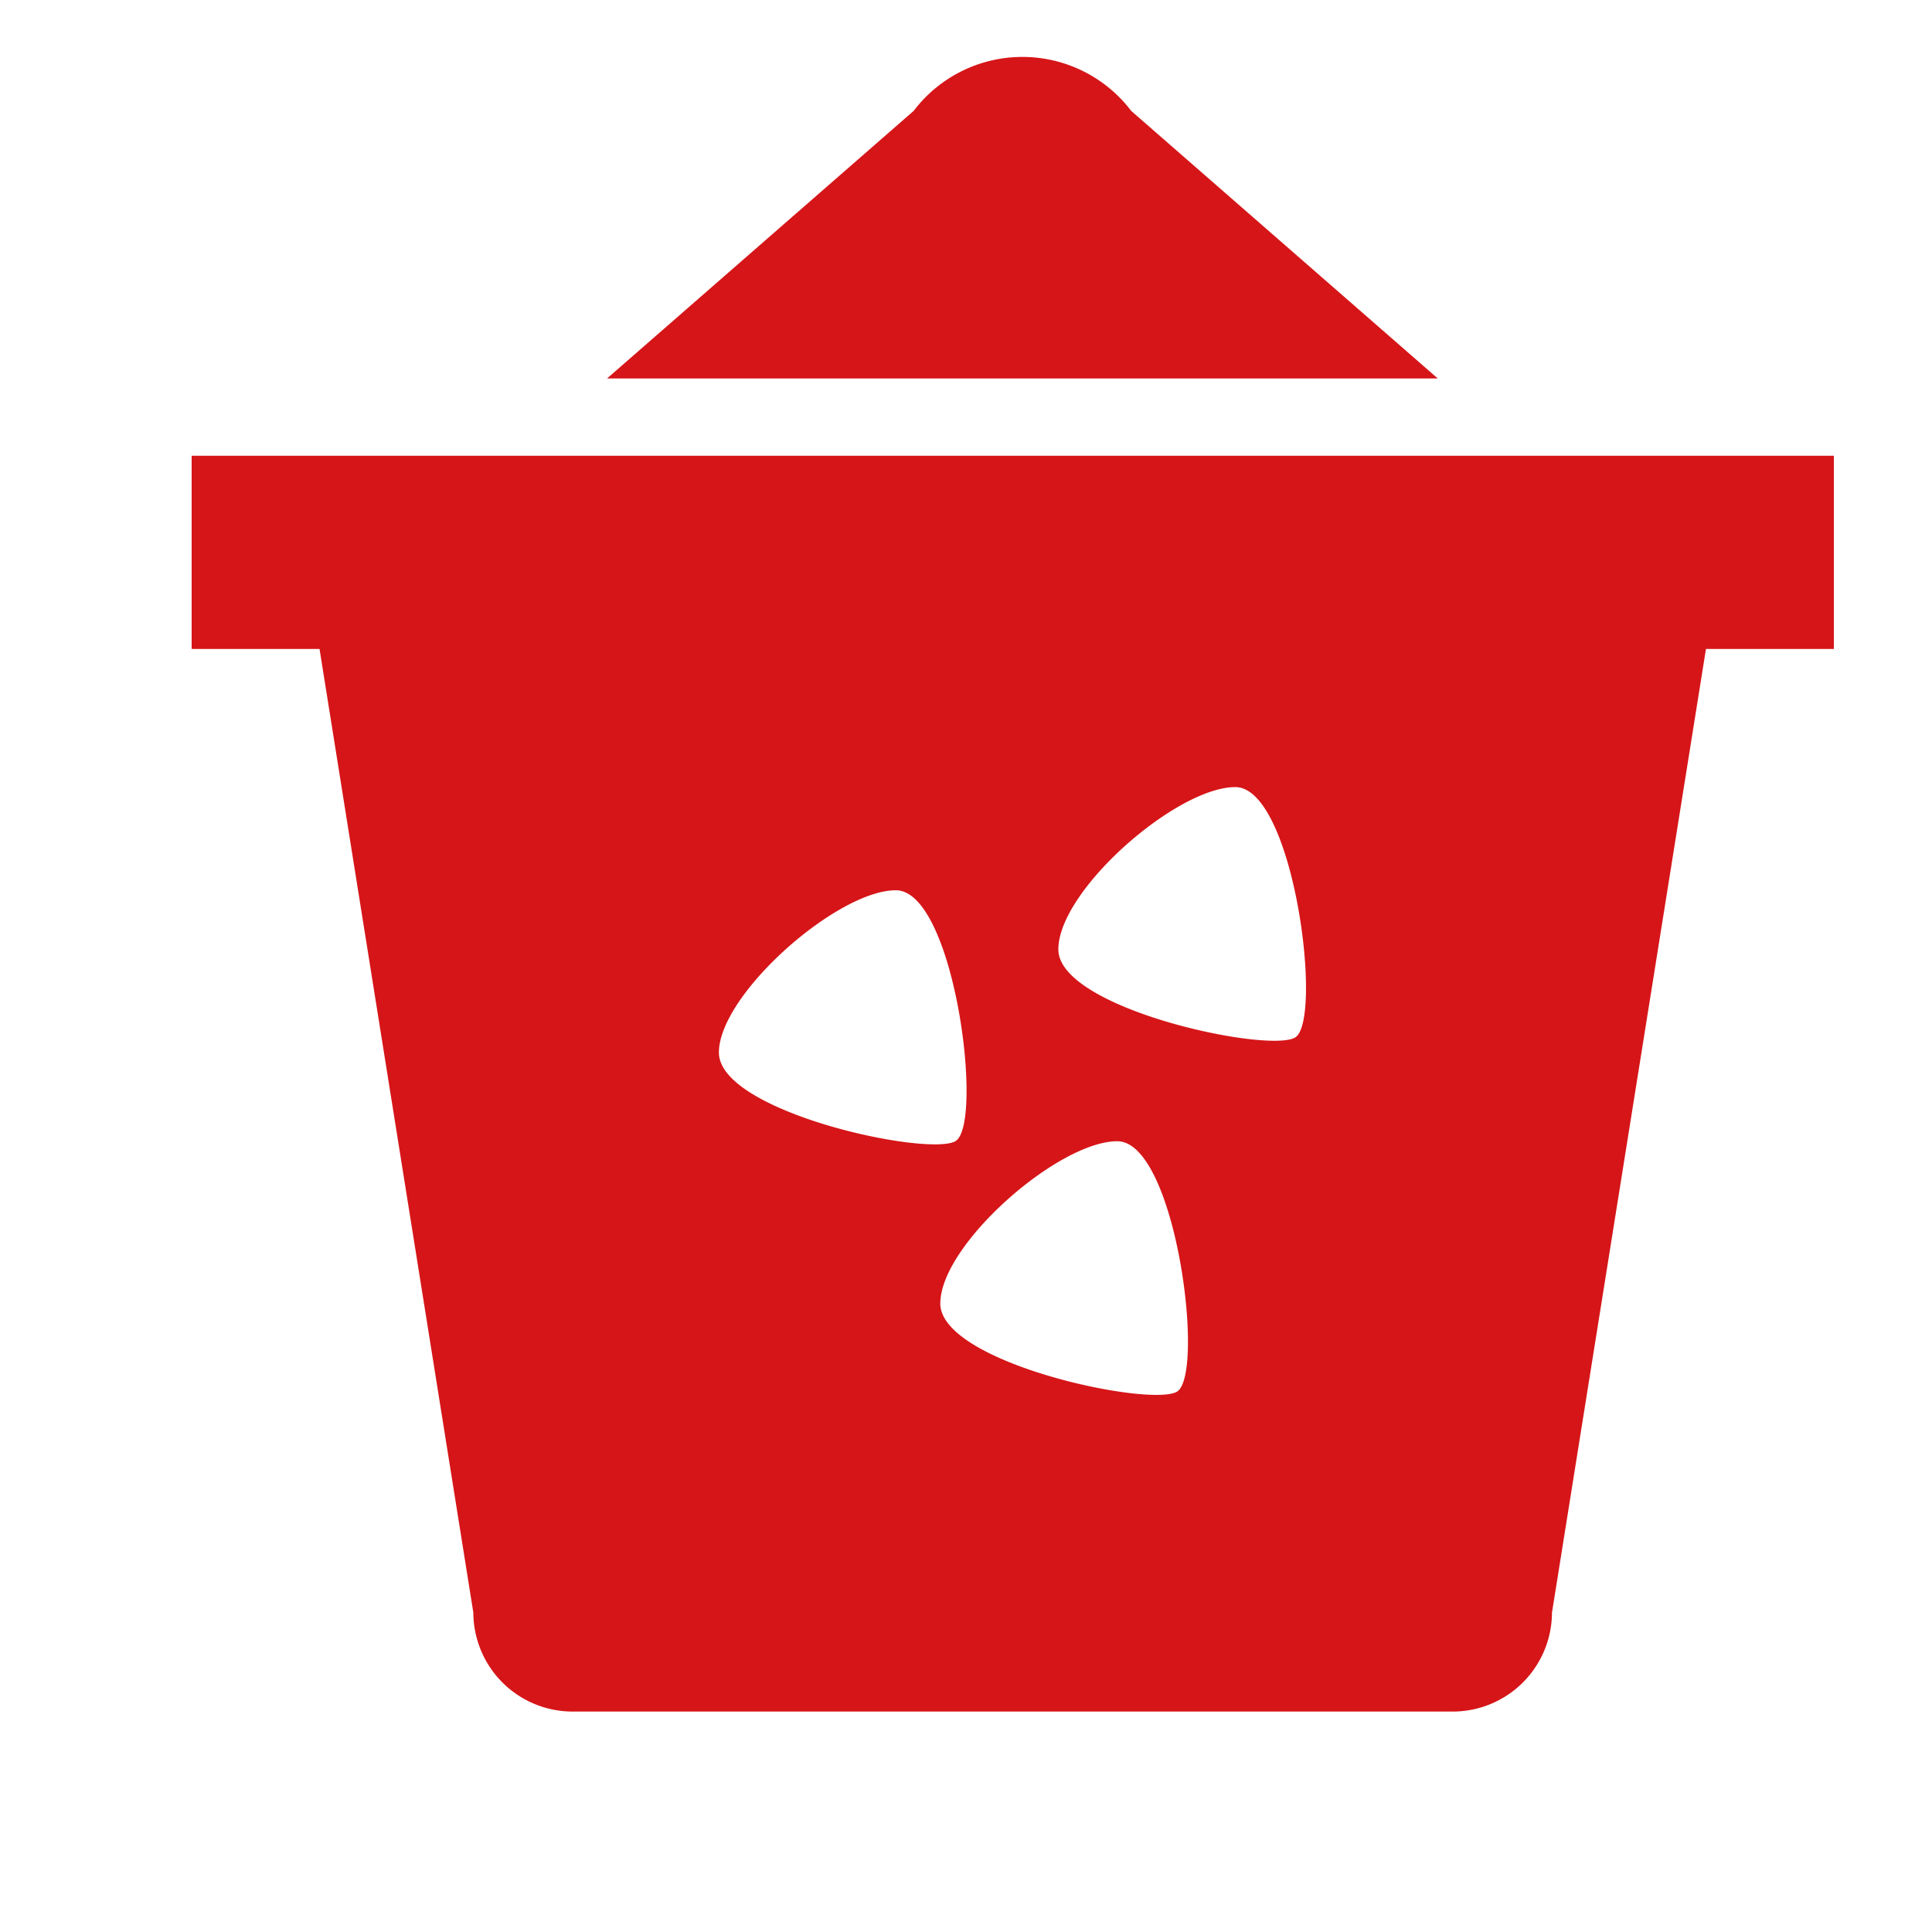
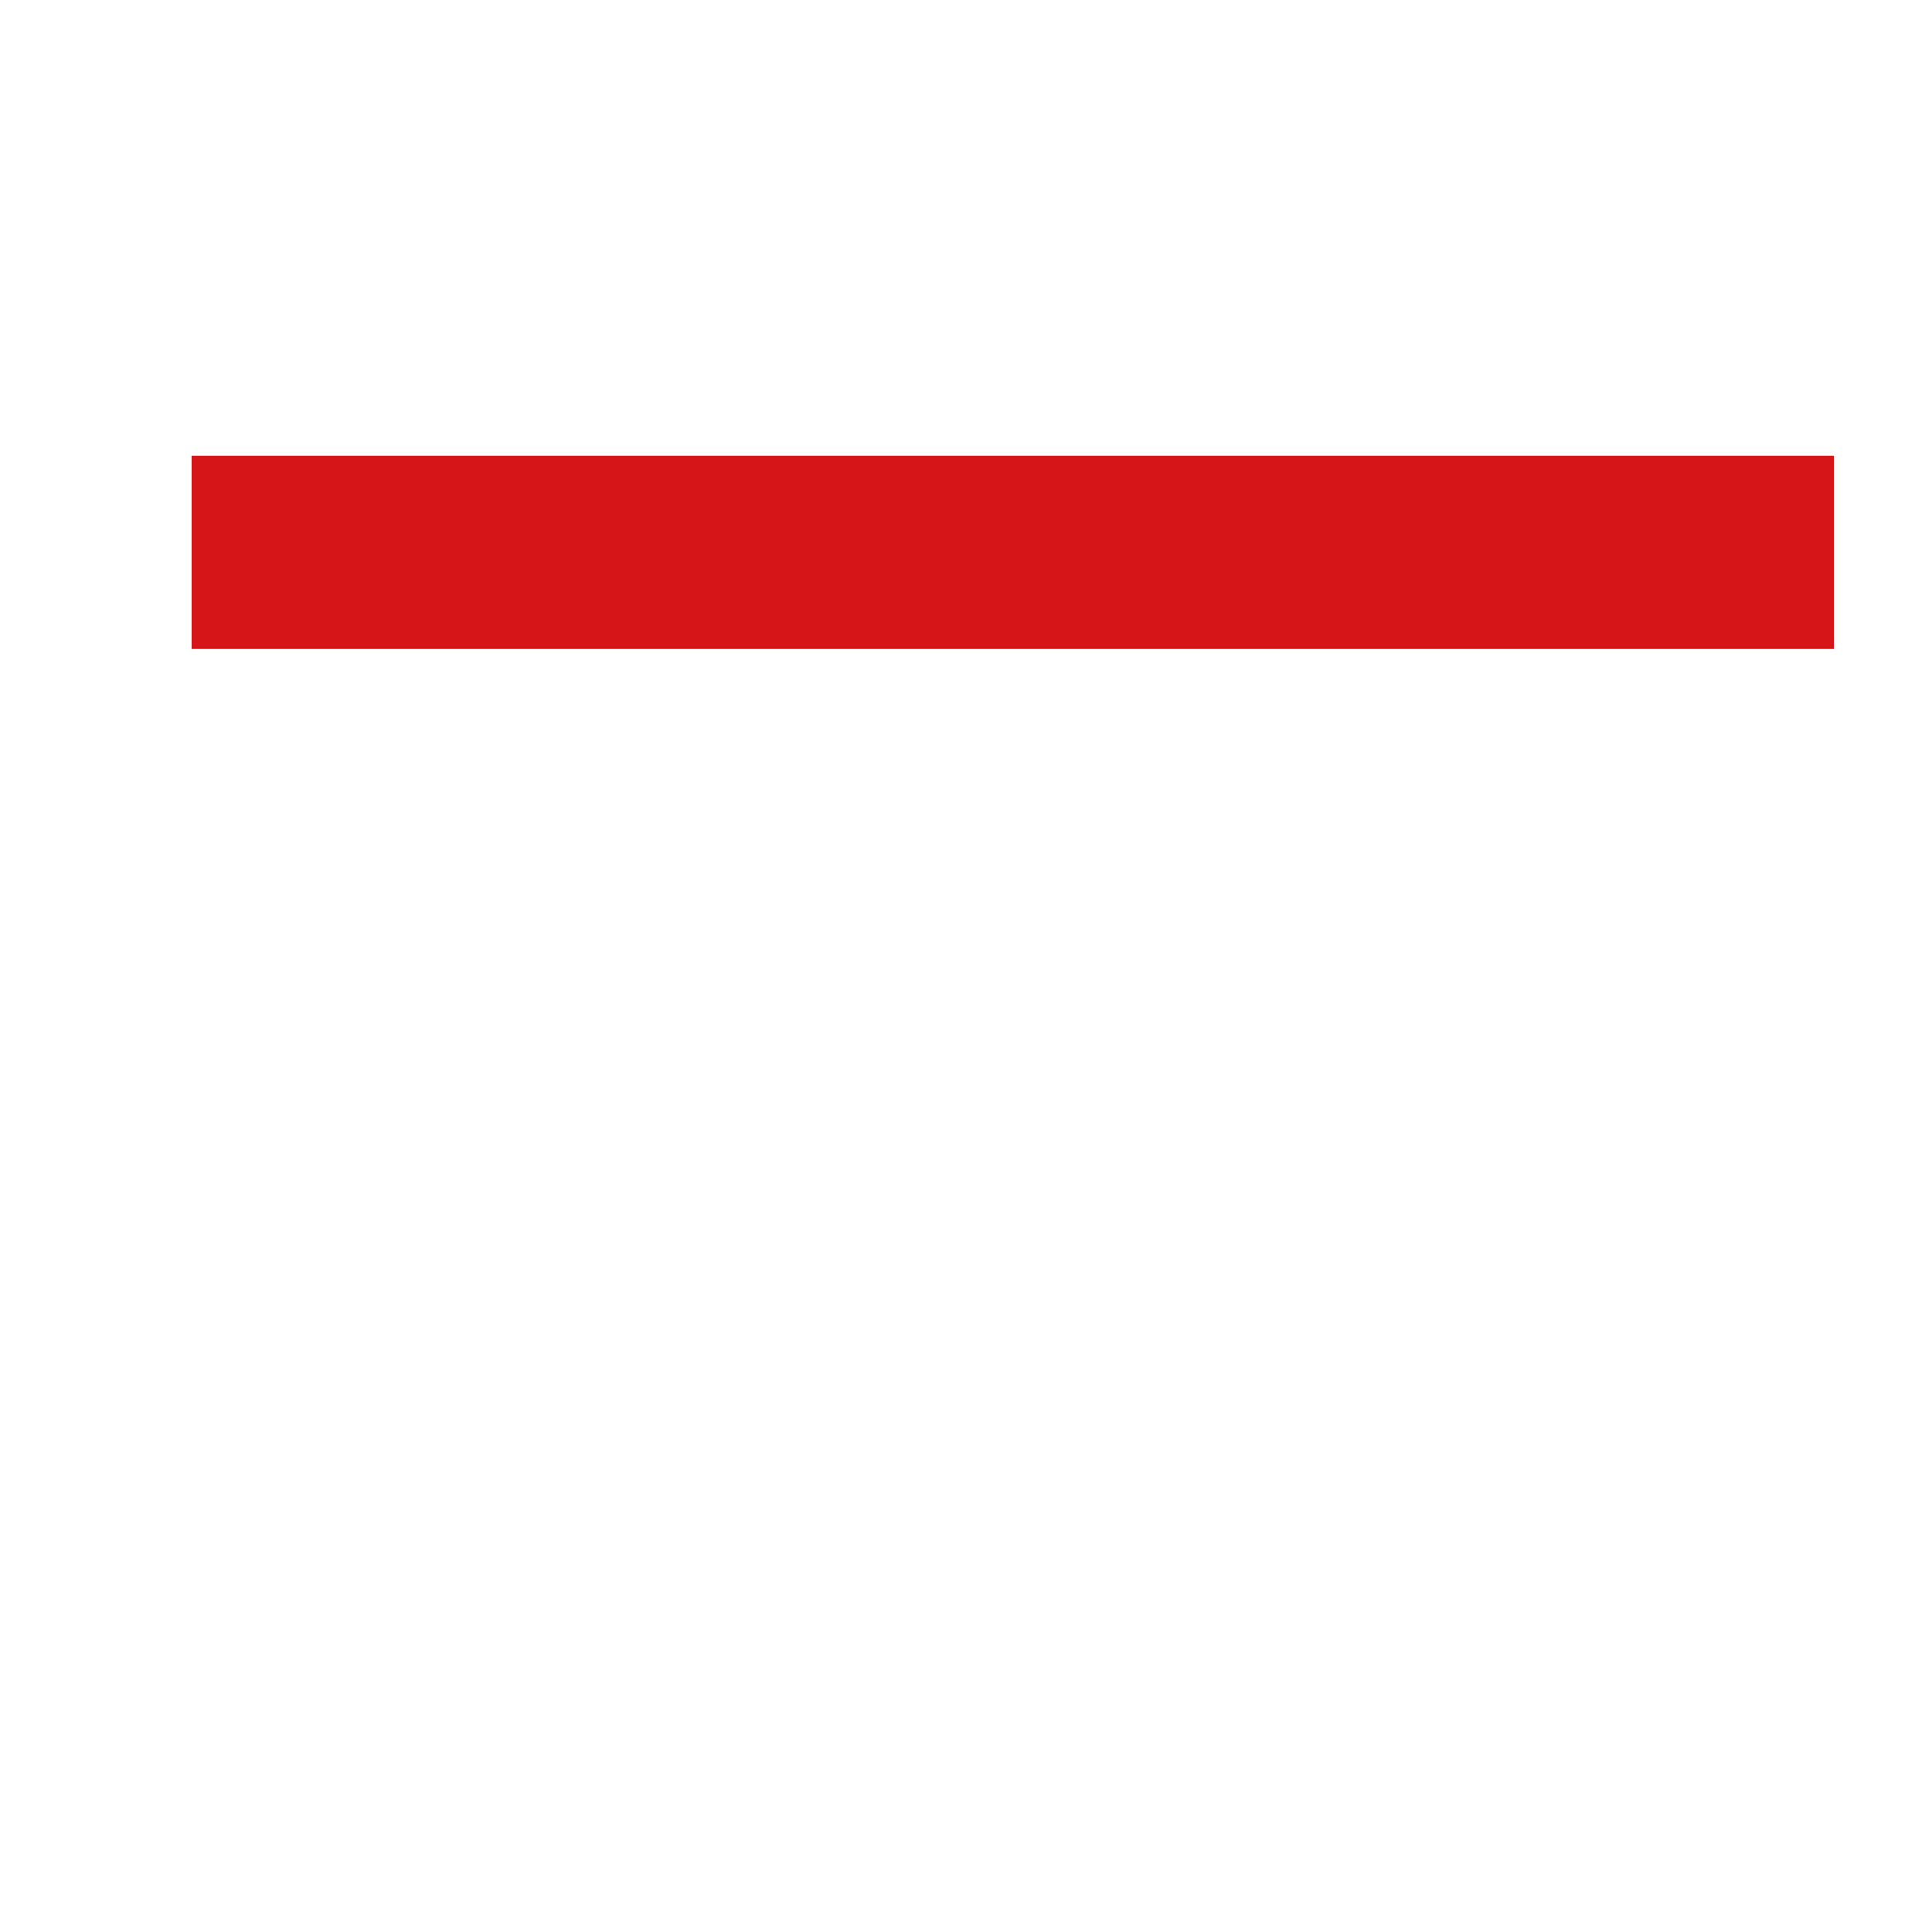
<svg xmlns="http://www.w3.org/2000/svg" id="图层_1" data-name="图层 1" viewBox="0 0 100 100">
  <defs>
    <style>.cls-1{fill:#d61518;}</style>
  </defs>
  <path id="路径_41753" data-name="路径 41753" class="cls-1" d="M9.92,23.59h85v10h-85Z" />
-   <path class="cls-1" d="M74.42,19.59,58.55,5.74h0a7.07,7.07,0,0,0-11.26,0L31.42,19.59Z" />
-   <path class="cls-1" d="M83.76,24.59H21.07a5.14,5.14,0,0,0-5.15,5.12L24.5,83.47a5.14,5.14,0,0,0,5.16,5.12H75.18a5.14,5.14,0,0,0,5.15-5.12l8.59-53.76A5.16,5.16,0,0,0,83.76,24.59ZM37.21,54.48c0-3,6.11-8.4,9.16-8.4s4.59,12.22,3.06,13S37.21,57.54,37.21,54.48ZM60.89,72.05c-1.53.77-12.22-1.53-12.22-4.58s6.11-8.4,9.16-8.4S62.42,71.29,60.89,72.05ZM67,53.72c-1.53.77-12.22-1.53-12.22-4.58s6.11-8.4,9.16-8.4S68.53,53,67,53.72Z" />
</svg>